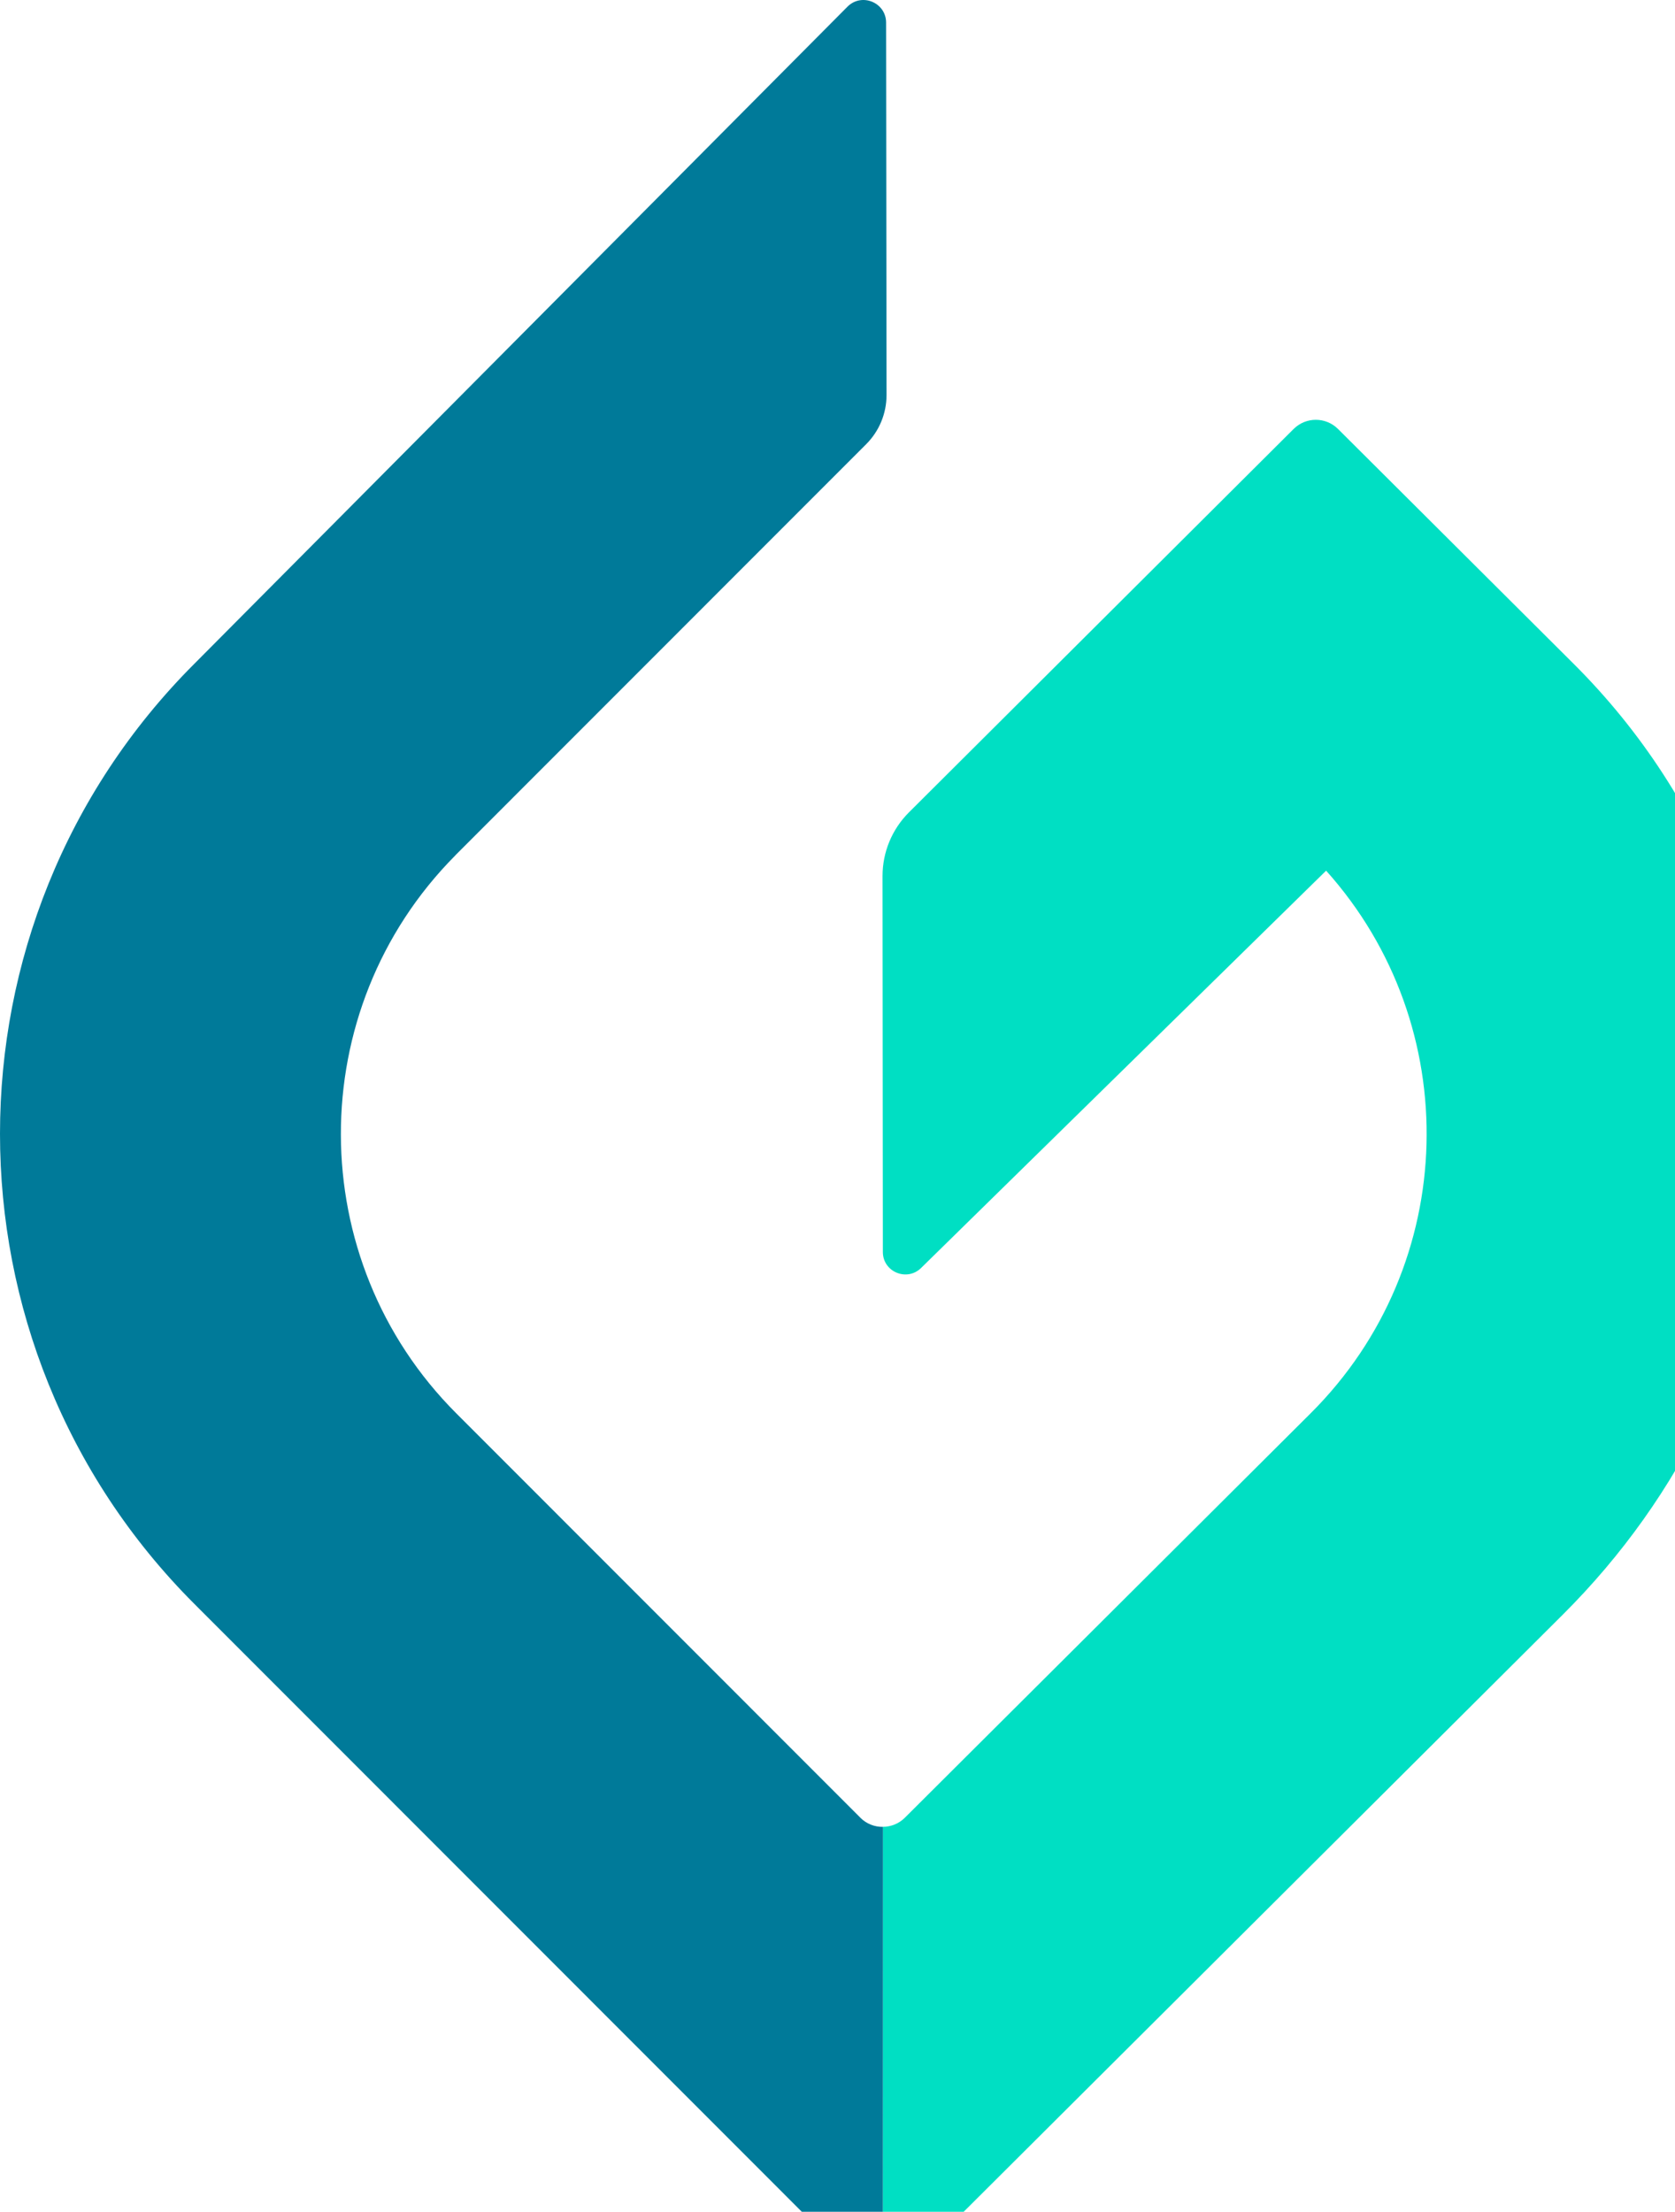
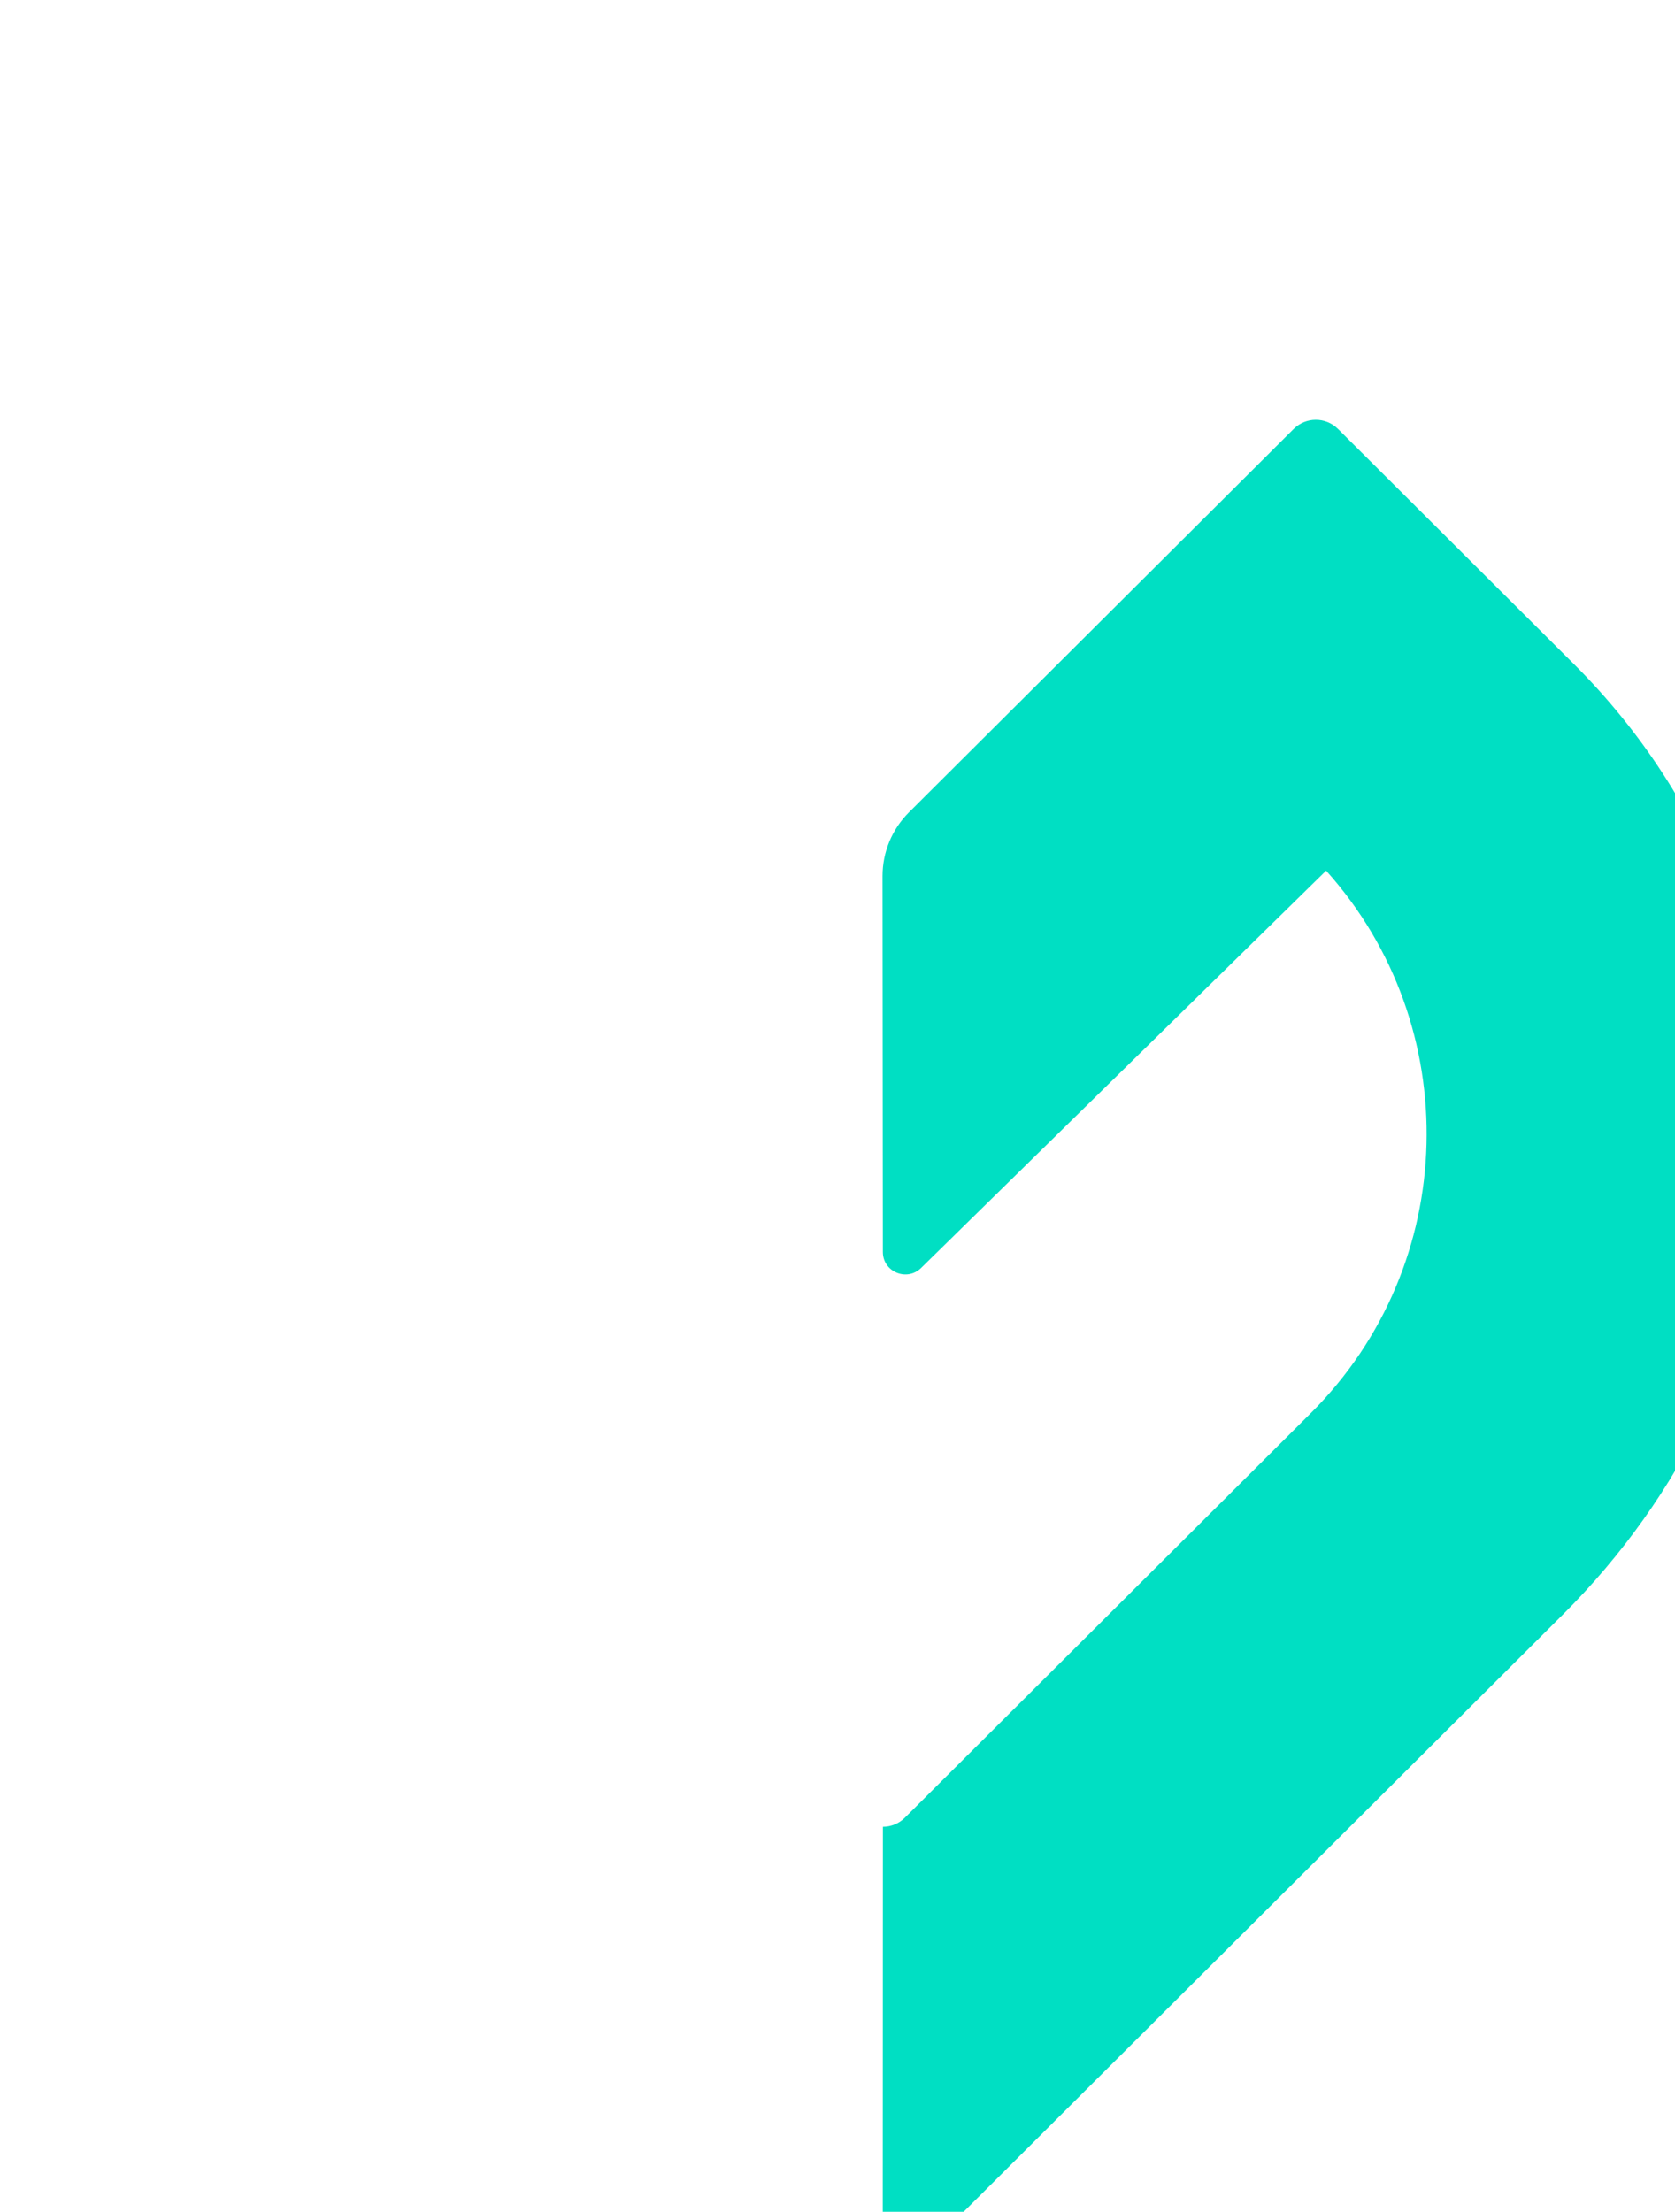
<svg xmlns="http://www.w3.org/2000/svg" width="322" height="425" viewBox="0 0 322 425" fill="none">
  <path d="M169.704 438.003C171.247 438.003 172.789 437.419 173.964 436.245L300.465 310.22C323.19 287.583 337.917 257.721 339.836 225.764C342.062 188.733 328.6 153.537 302.529 127.567L257.211 82.422C254.855 80.081 251.048 80.081 248.692 82.422L174.739 156.093C171.477 159.34 169.651 163.746 169.658 168.337L169.72 240.58C169.72 244.395 174.34 246.322 177.072 243.643L254.931 167.3C281.647 197.077 280.664 242.967 251.977 271.547L173.948 349.278C172.782 350.437 171.255 351.021 169.727 351.028L169.697 438.003H169.704Z" fill="#00DFC3" />
-   <path d="M165.406 349.286L87.692 271.554C58.237 242.092 58.13 194.045 87.447 164.453C87.531 164.368 87.608 164.276 87.692 164.192L166.519 85.347C169.028 82.837 170.433 79.436 170.425 75.889L170.341 4.353C170.341 0.476 165.644 -1.458 162.912 1.29L37.339 127.567C-12.446 177.357 -12.446 258.374 37.339 308.171L165.391 436.252C166.565 437.427 168.1 438.01 169.635 438.01C169.658 438.01 169.681 438.01 169.711 438.01L169.735 351.036C168.169 351.059 166.603 350.484 165.406 349.294V349.286Z" fill="#007A99" />
</svg>